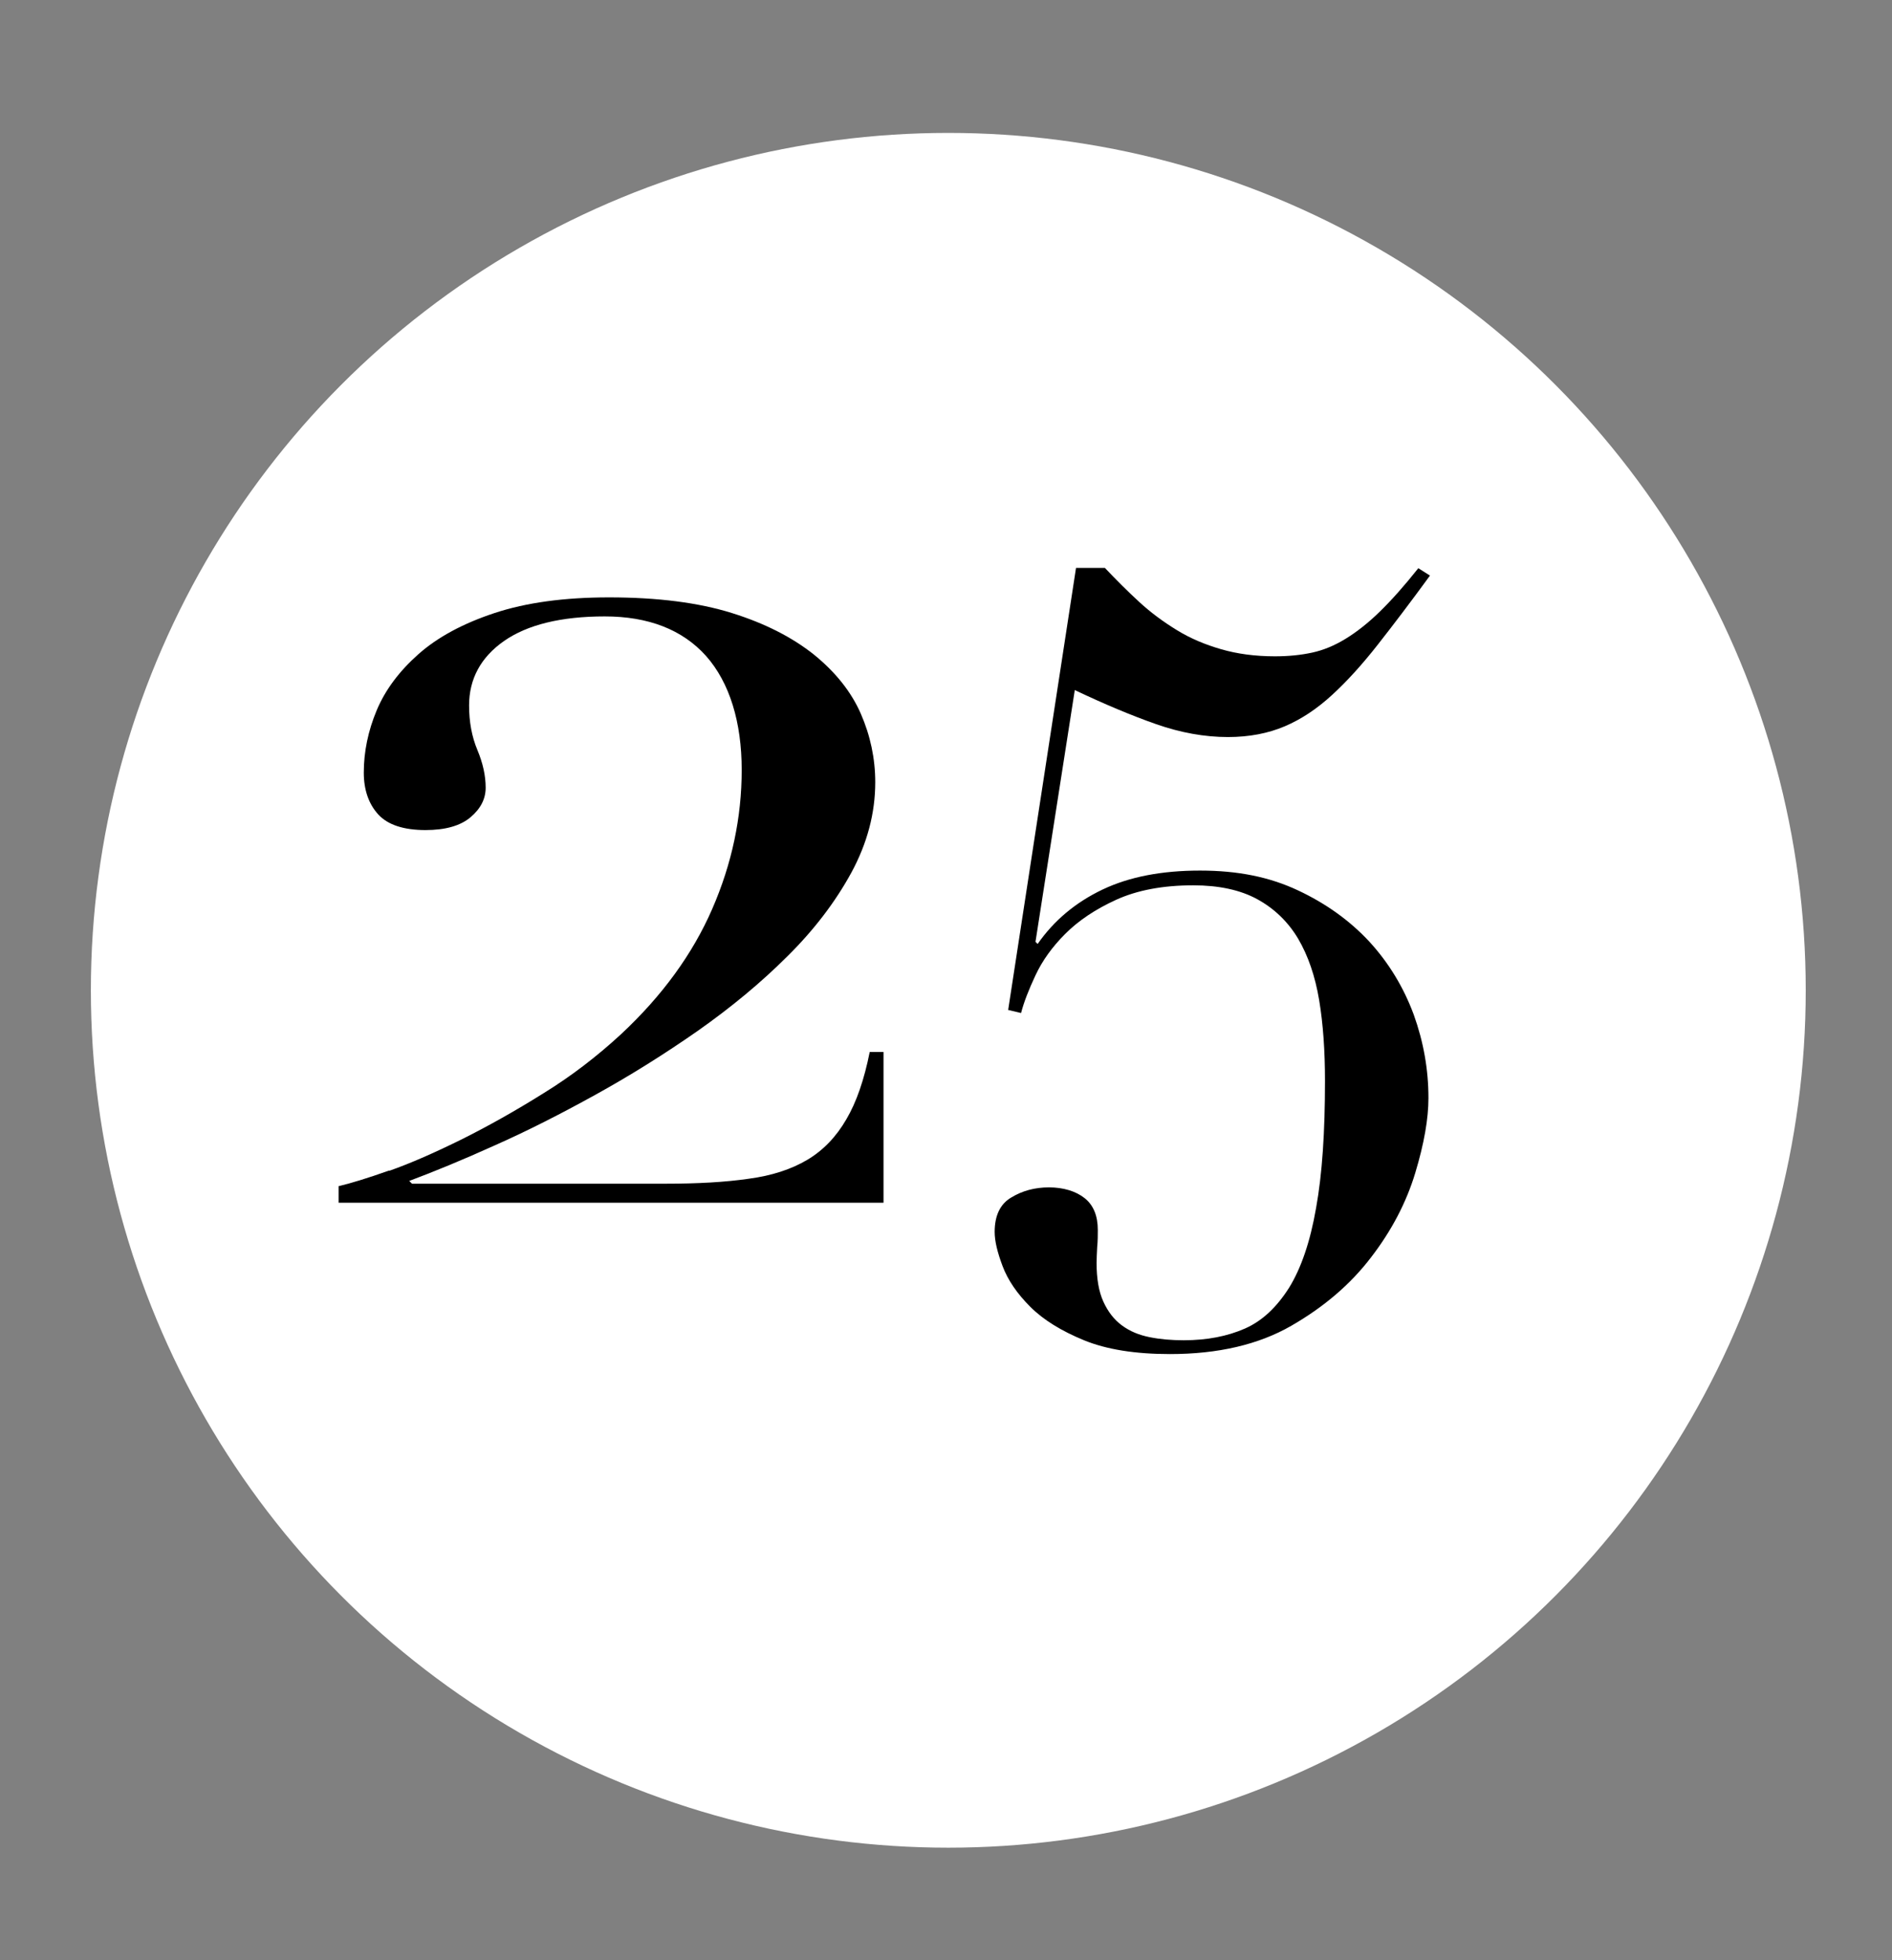
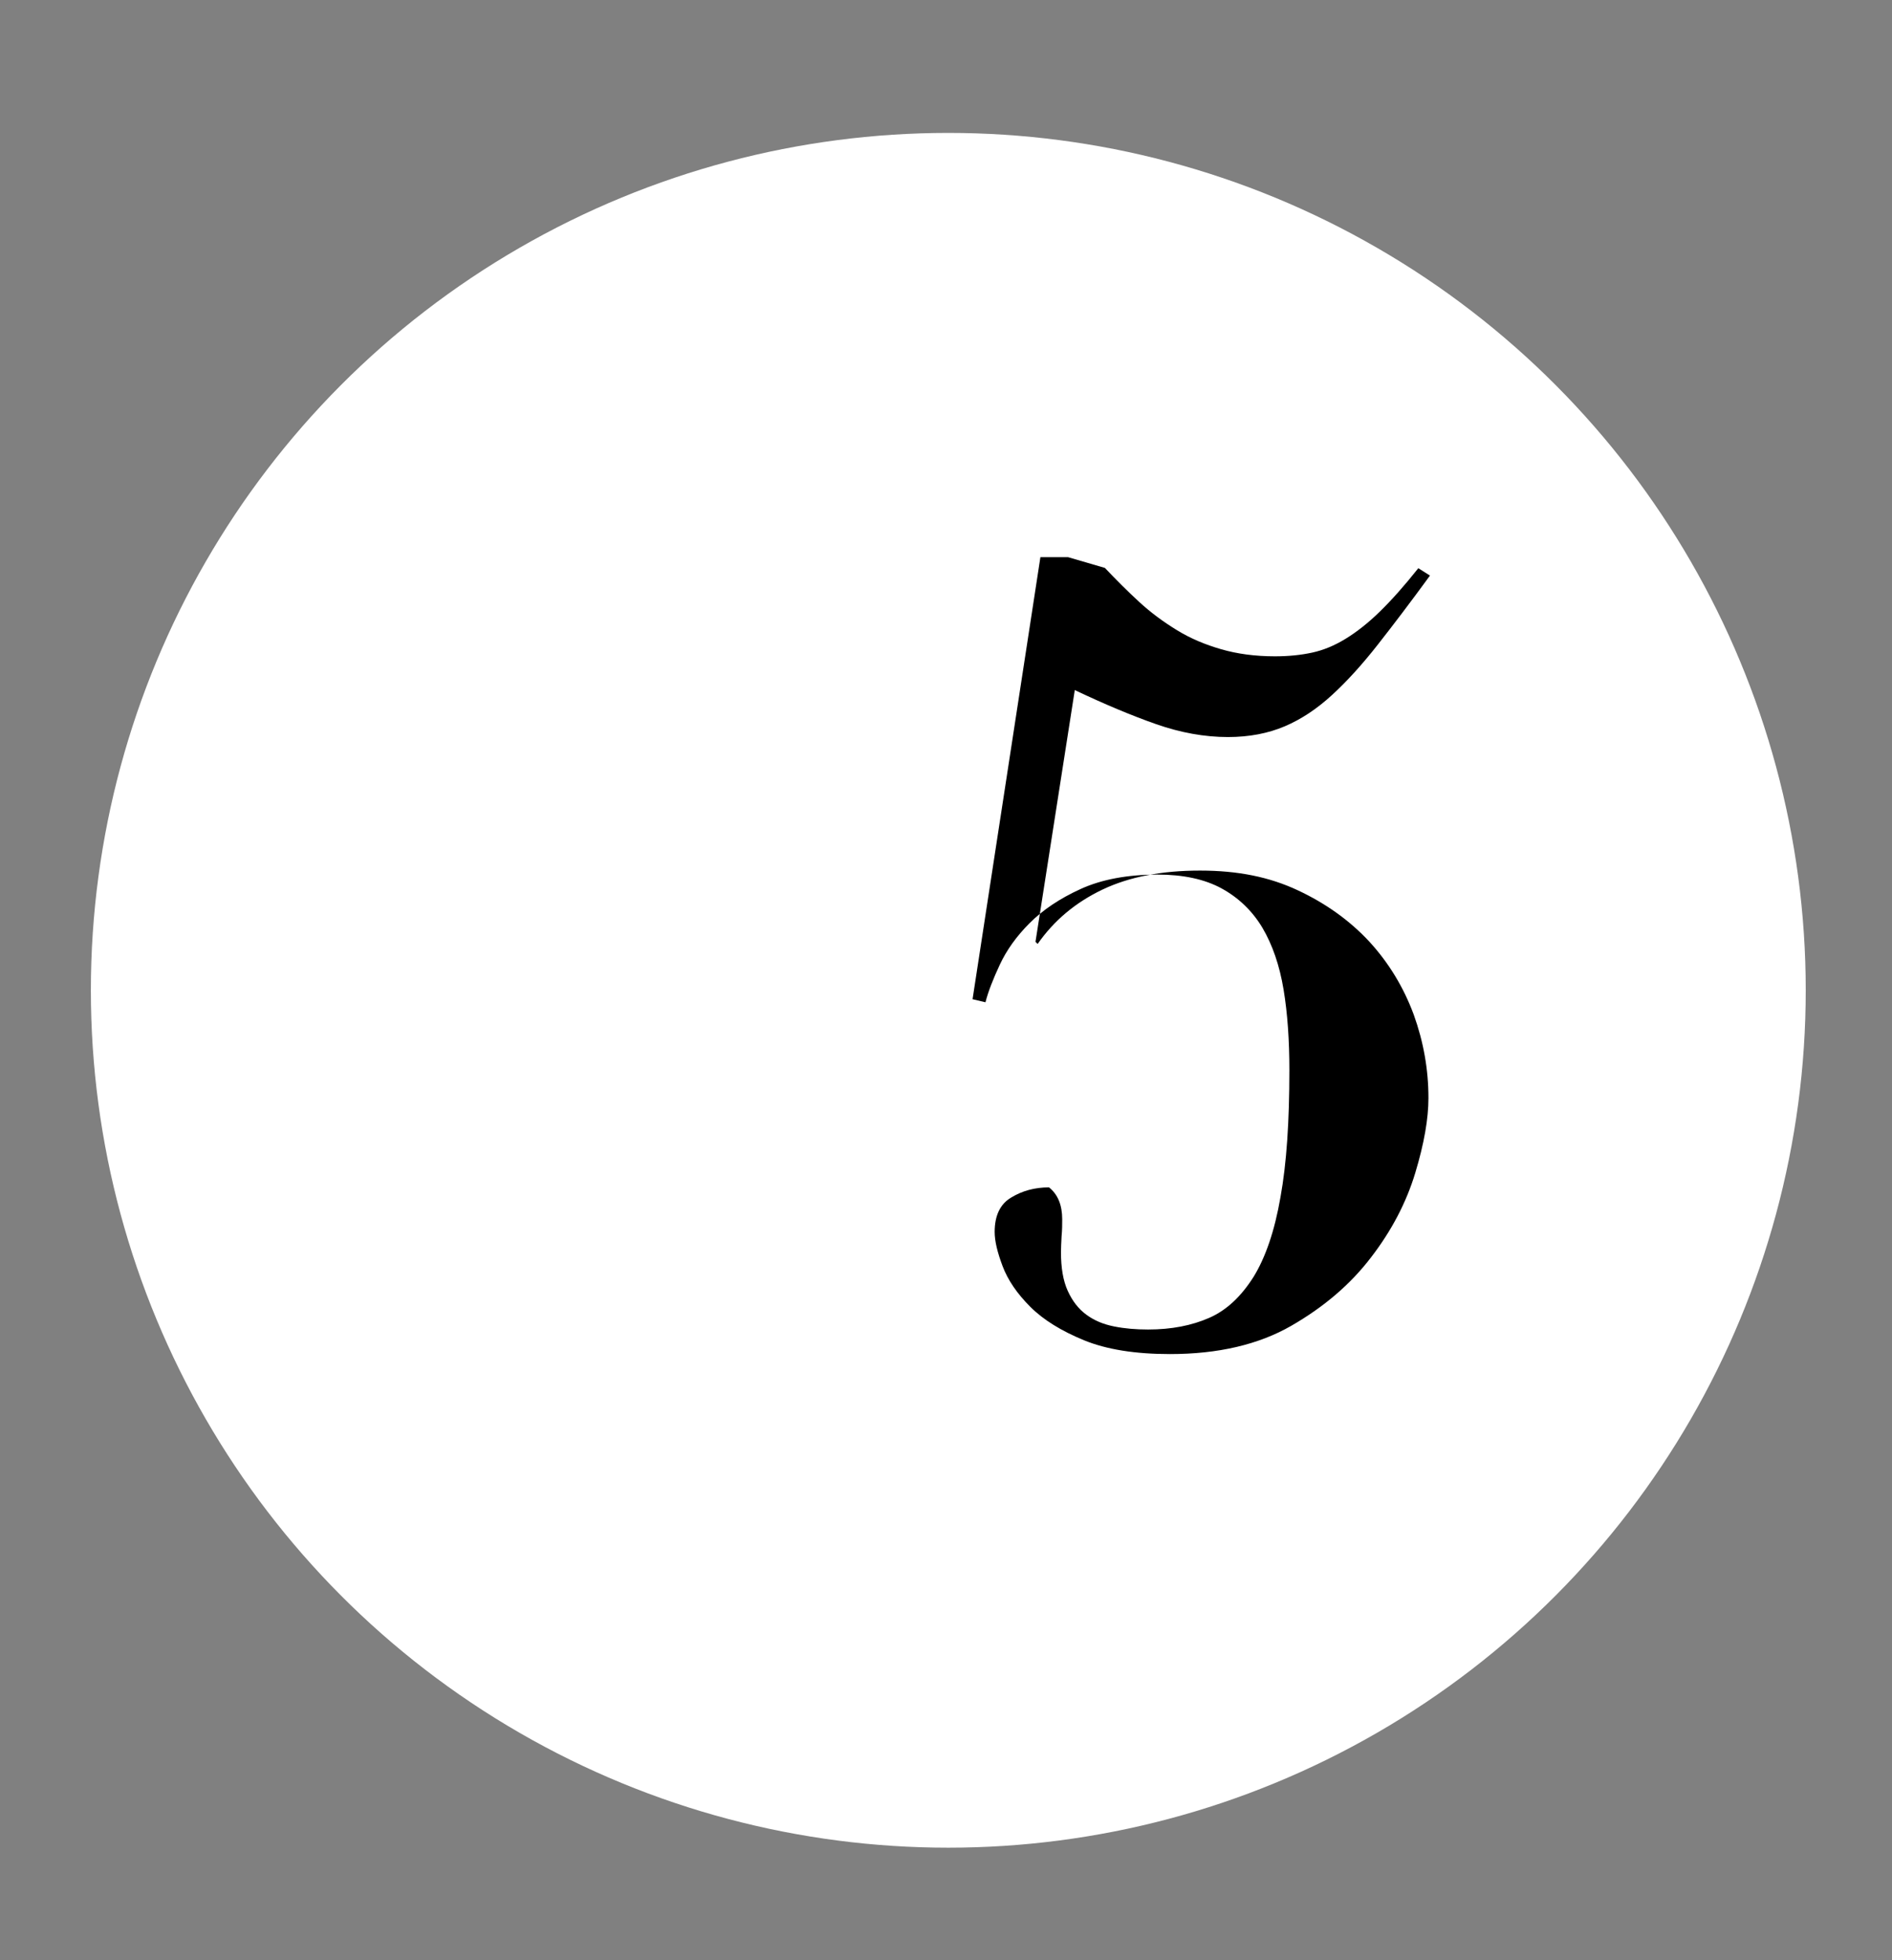
<svg xmlns="http://www.w3.org/2000/svg" id="Capa_1" viewBox="0 0 61.63 63.85">
  <rect x="0" y="0" width="61.63" height="63.85" fill="#808080" stroke="none" />
  <defs>
    <style>.cls-1{fill:#fff;}</style>
  </defs>
  <circle class="cls-1" cx="30.89" cy="32.26" r="27.93" />
-   <path d="M35.99,18.5c.37,.39,.74,.76,1.12,1.11,.38,.35,.79,.65,1.23,.92,.44,.27,.92,.47,1.44,.62,.52,.15,1.1,.23,1.75,.23,.44,0,.84-.04,1.21-.12s.73-.23,1.09-.45c.36-.22,.73-.51,1.11-.88,.38-.37,.8-.84,1.26-1.42l.38,.24c-.62,.85-1.19,1.6-1.7,2.25-.51,.65-1,1.19-1.49,1.64-.49,.45-1,.79-1.54,1.02-.54,.23-1.16,.35-1.85,.35-.76,0-1.54-.14-2.34-.42s-1.68-.65-2.65-1.11l-1.28,8.2,.07,.07c.53-.76,1.23-1.35,2.11-1.77,.88-.42,1.94-.62,3.18-.62s2.26,.21,3.18,.64c.92,.43,1.7,.99,2.34,1.68,.63,.69,1.11,1.48,1.44,2.37,.32,.89,.48,1.79,.48,2.72,0,.67-.14,1.48-.43,2.44-.29,.96-.77,1.88-1.44,2.75-.67,.88-1.54,1.62-2.6,2.23-1.06,.61-2.38,.92-3.95,.92-1.13,0-2.07-.15-2.8-.45s-1.32-.66-1.75-1.09c-.43-.43-.73-.87-.9-1.32-.17-.45-.26-.82-.26-1.12,0-.53,.18-.91,.54-1.12,.36-.22,.77-.33,1.23-.33s.87,.12,1.16,.35c.29,.23,.43,.58,.43,1.04,0,.16,0,.35-.02,.55-.01,.21-.02,.38-.02,.52,0,.51,.07,.93,.22,1.26s.35,.59,.61,.78,.55,.31,.9,.38c.35,.07,.71,.1,1.11,.1,.76,0,1.42-.13,1.99-.38,.57-.25,1.04-.7,1.44-1.33,.39-.63,.69-1.5,.88-2.6,.2-1.1,.29-2.48,.29-4.14,0-.97-.06-1.85-.19-2.63-.13-.78-.36-1.45-.69-2.01-.33-.55-.78-.98-1.33-1.28-.55-.3-1.25-.45-2.08-.45-.99,0-1.83,.16-2.51,.47s-1.23,.68-1.66,1.11c-.43,.43-.75,.88-.97,1.35-.22,.47-.38,.88-.47,1.23l-.42-.1,2.21-14.4h.9Z" />
-   <path d="M12.68,38.14c.71-.25,1.5-.6,2.37-1.03,.86-.43,1.75-.93,2.66-1.5,.91-.56,1.75-1.21,2.52-1.92,1.34-1.25,2.33-2.61,2.97-4.08s.96-2.98,.96-4.53-.39-2.84-1.16-3.71c-.77-.86-1.88-1.29-3.3-1.29s-2.52,.27-3.28,.8-1.14,1.24-1.14,2.1c0,.54,.09,1.02,.27,1.45,.18,.43,.27,.84,.27,1.23,0,.36-.16,.68-.49,.96-.33,.28-.82,.42-1.47,.42-.71,0-1.23-.17-1.54-.51-.31-.34-.47-.8-.47-1.36,0-.68,.14-1.36,.42-2.03,.28-.67,.74-1.28,1.36-1.83,.62-.55,1.45-1,2.48-1.34,1.03-.34,2.27-.51,3.73-.51,1.58,0,2.91,.17,4,.51,1.09,.34,1.98,.8,2.68,1.36,.7,.57,1.21,1.21,1.52,1.92,.31,.71,.47,1.46,.47,2.23,0,1.01-.26,1.99-.78,2.95-.52,.95-1.21,1.86-2.08,2.72-.86,.86-1.84,1.67-2.92,2.43-1.09,.76-2.19,1.45-3.33,2.08s-2.22,1.18-3.28,1.65c-1.06,.48-1.99,.86-2.79,1.16l.09,.09h8.26c1.04,0,1.94-.05,2.7-.16,.76-.1,1.4-.31,1.92-.62s.94-.75,1.27-1.32c.33-.56,.58-1.29,.76-2.19h.45v4.91H11.03v-.54c.39-.09,.94-.26,1.65-.51Z" />
+   <path d="M35.99,18.5c.37,.39,.74,.76,1.12,1.11,.38,.35,.79,.65,1.23,.92,.44,.27,.92,.47,1.44,.62,.52,.15,1.1,.23,1.75,.23,.44,0,.84-.04,1.21-.12s.73-.23,1.09-.45c.36-.22,.73-.51,1.11-.88,.38-.37,.8-.84,1.26-1.42l.38,.24c-.62,.85-1.19,1.6-1.7,2.25-.51,.65-1,1.19-1.49,1.64-.49,.45-1,.79-1.54,1.02-.54,.23-1.16,.35-1.85,.35-.76,0-1.54-.14-2.34-.42s-1.68-.65-2.65-1.11l-1.28,8.2,.07,.07c.53-.76,1.23-1.35,2.11-1.77,.88-.42,1.94-.62,3.18-.62s2.26,.21,3.18,.64c.92,.43,1.7,.99,2.34,1.68,.63,.69,1.11,1.48,1.44,2.37,.32,.89,.48,1.79,.48,2.72,0,.67-.14,1.48-.43,2.44-.29,.96-.77,1.88-1.44,2.75-.67,.88-1.54,1.62-2.6,2.23-1.06,.61-2.38,.92-3.95,.92-1.13,0-2.07-.15-2.8-.45s-1.32-.66-1.75-1.09c-.43-.43-.73-.87-.9-1.32-.17-.45-.26-.82-.26-1.12,0-.53,.18-.91,.54-1.12,.36-.22,.77-.33,1.23-.33c.29,.23,.43,.58,.43,1.04,0,.16,0,.35-.02,.55-.01,.21-.02,.38-.02,.52,0,.51,.07,.93,.22,1.26s.35,.59,.61,.78,.55,.31,.9,.38c.35,.07,.71,.1,1.11,.1,.76,0,1.42-.13,1.99-.38,.57-.25,1.04-.7,1.44-1.33,.39-.63,.69-1.5,.88-2.6,.2-1.1,.29-2.48,.29-4.14,0-.97-.06-1.85-.19-2.63-.13-.78-.36-1.45-.69-2.01-.33-.55-.78-.98-1.33-1.28-.55-.3-1.25-.45-2.08-.45-.99,0-1.83,.16-2.51,.47s-1.23,.68-1.66,1.11c-.43,.43-.75,.88-.97,1.35-.22,.47-.38,.88-.47,1.23l-.42-.1,2.21-14.4h.9Z" />
</svg>